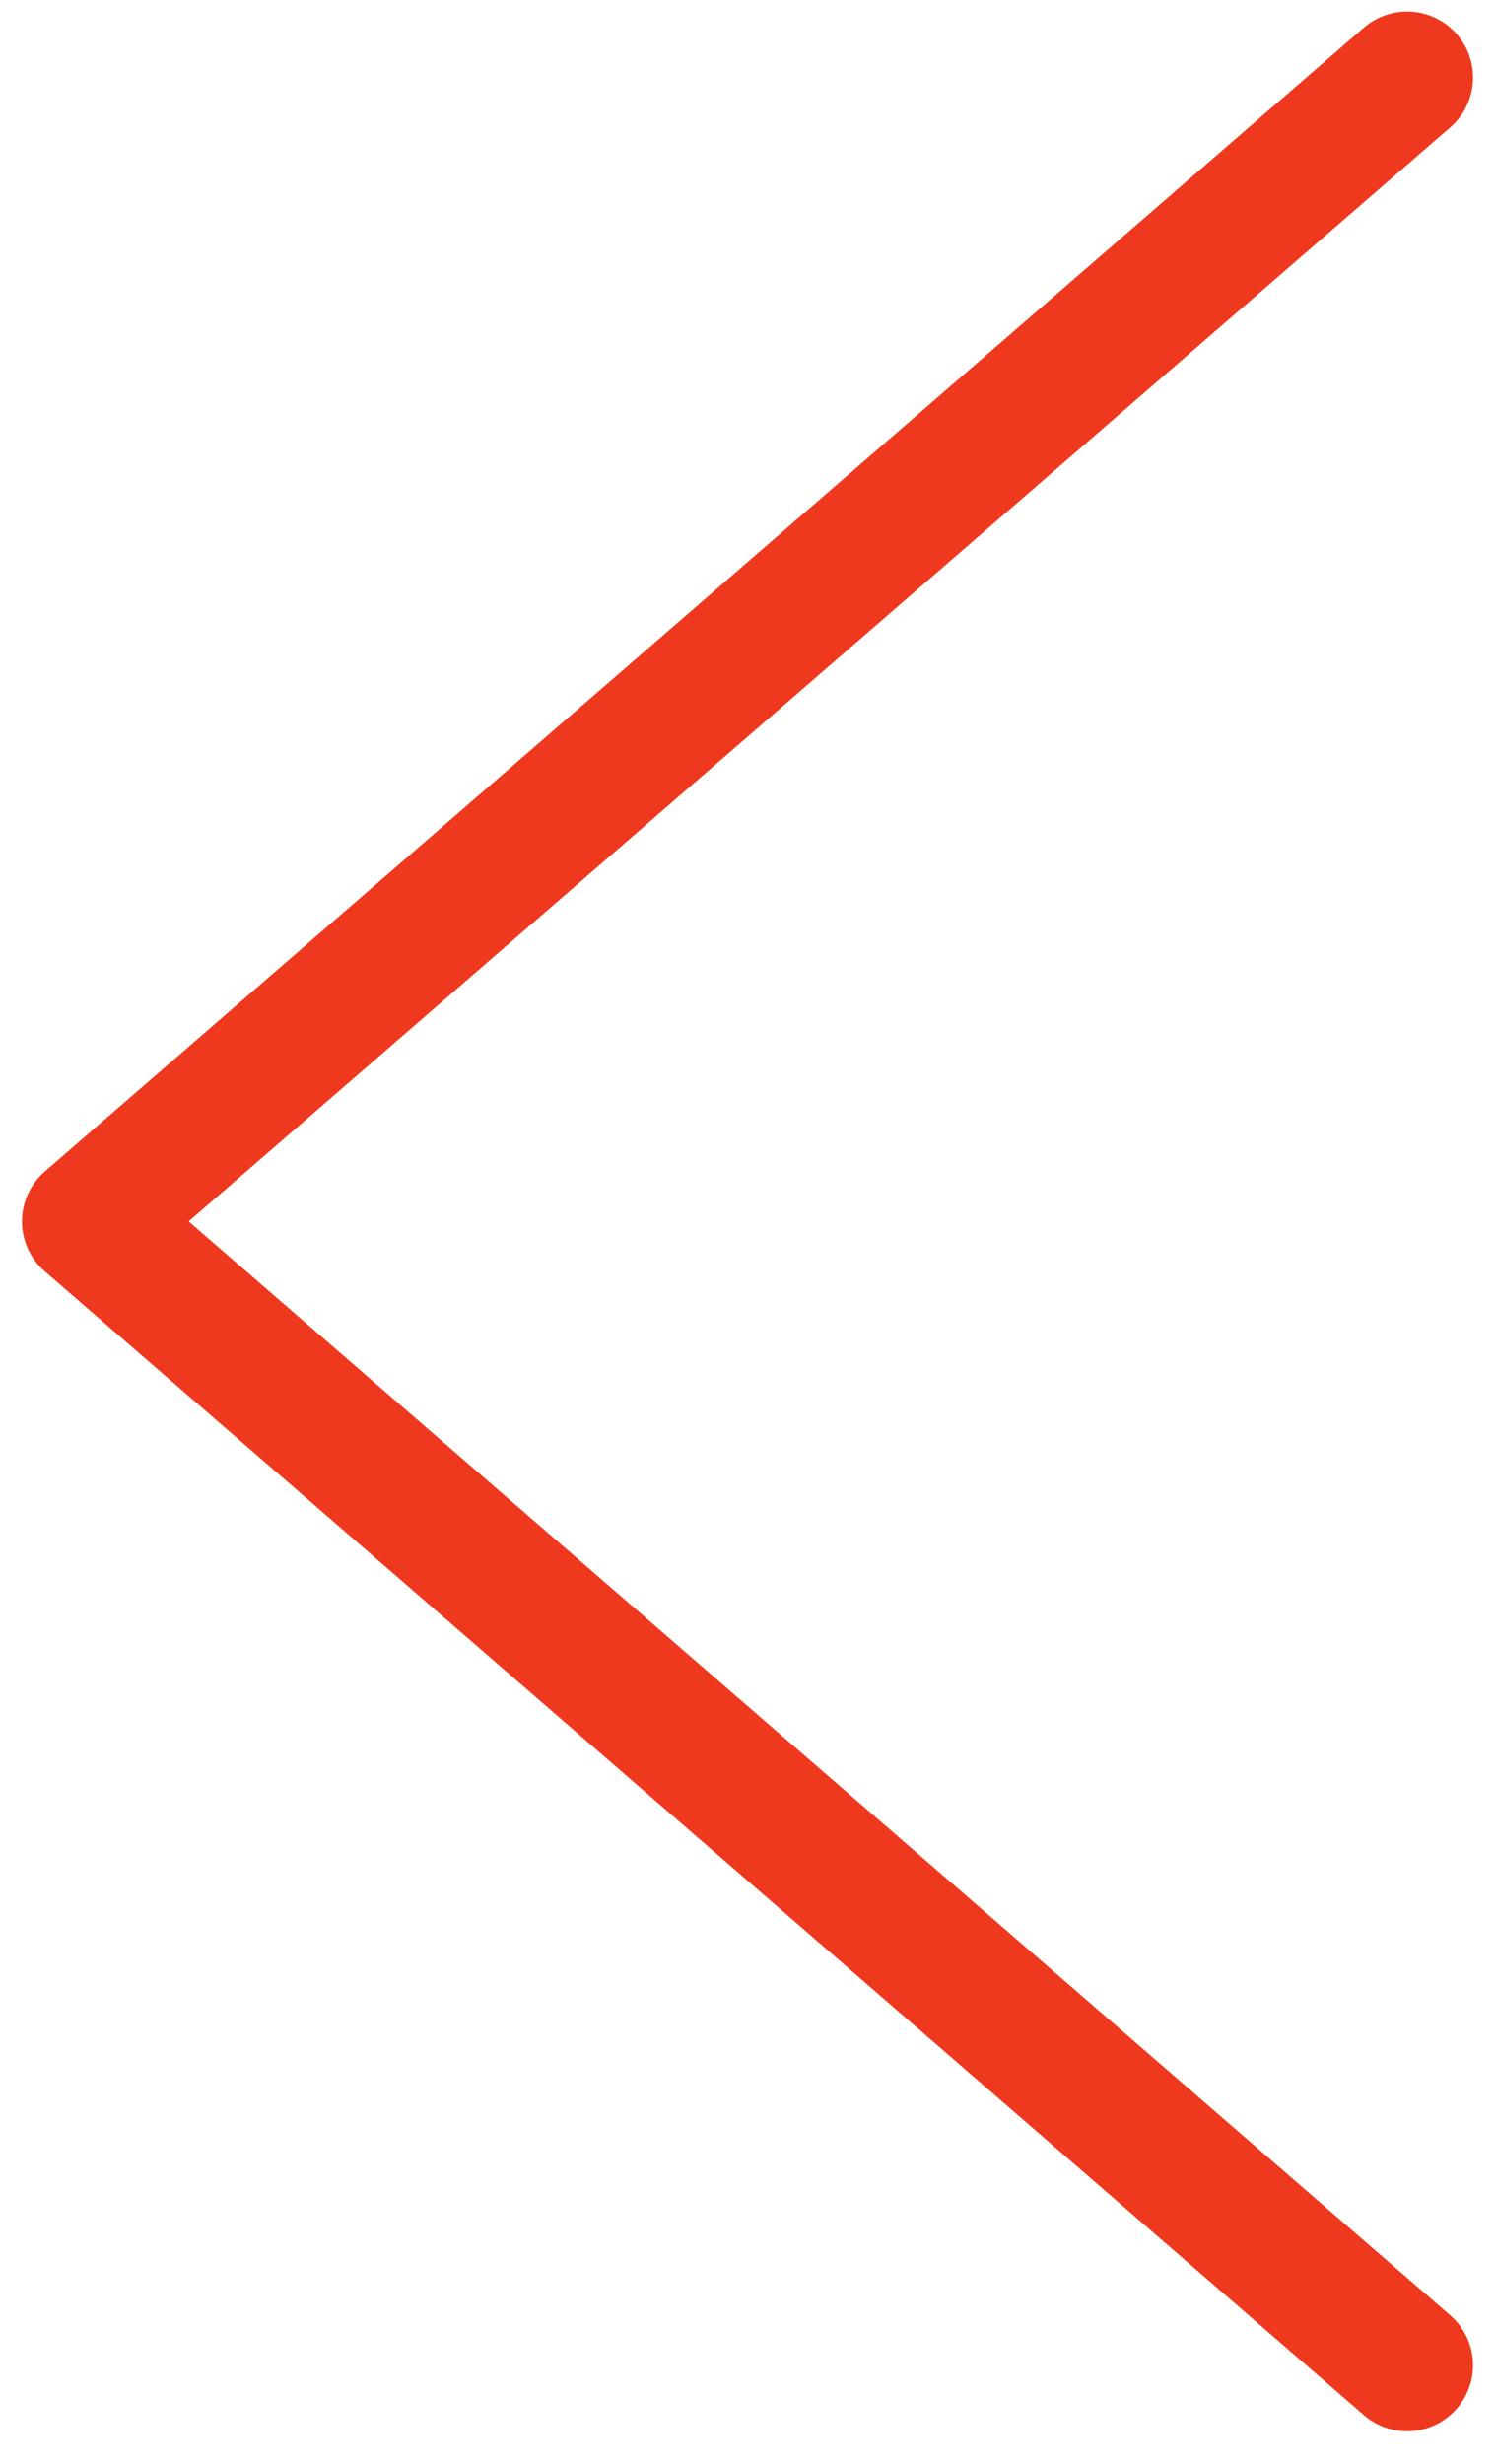
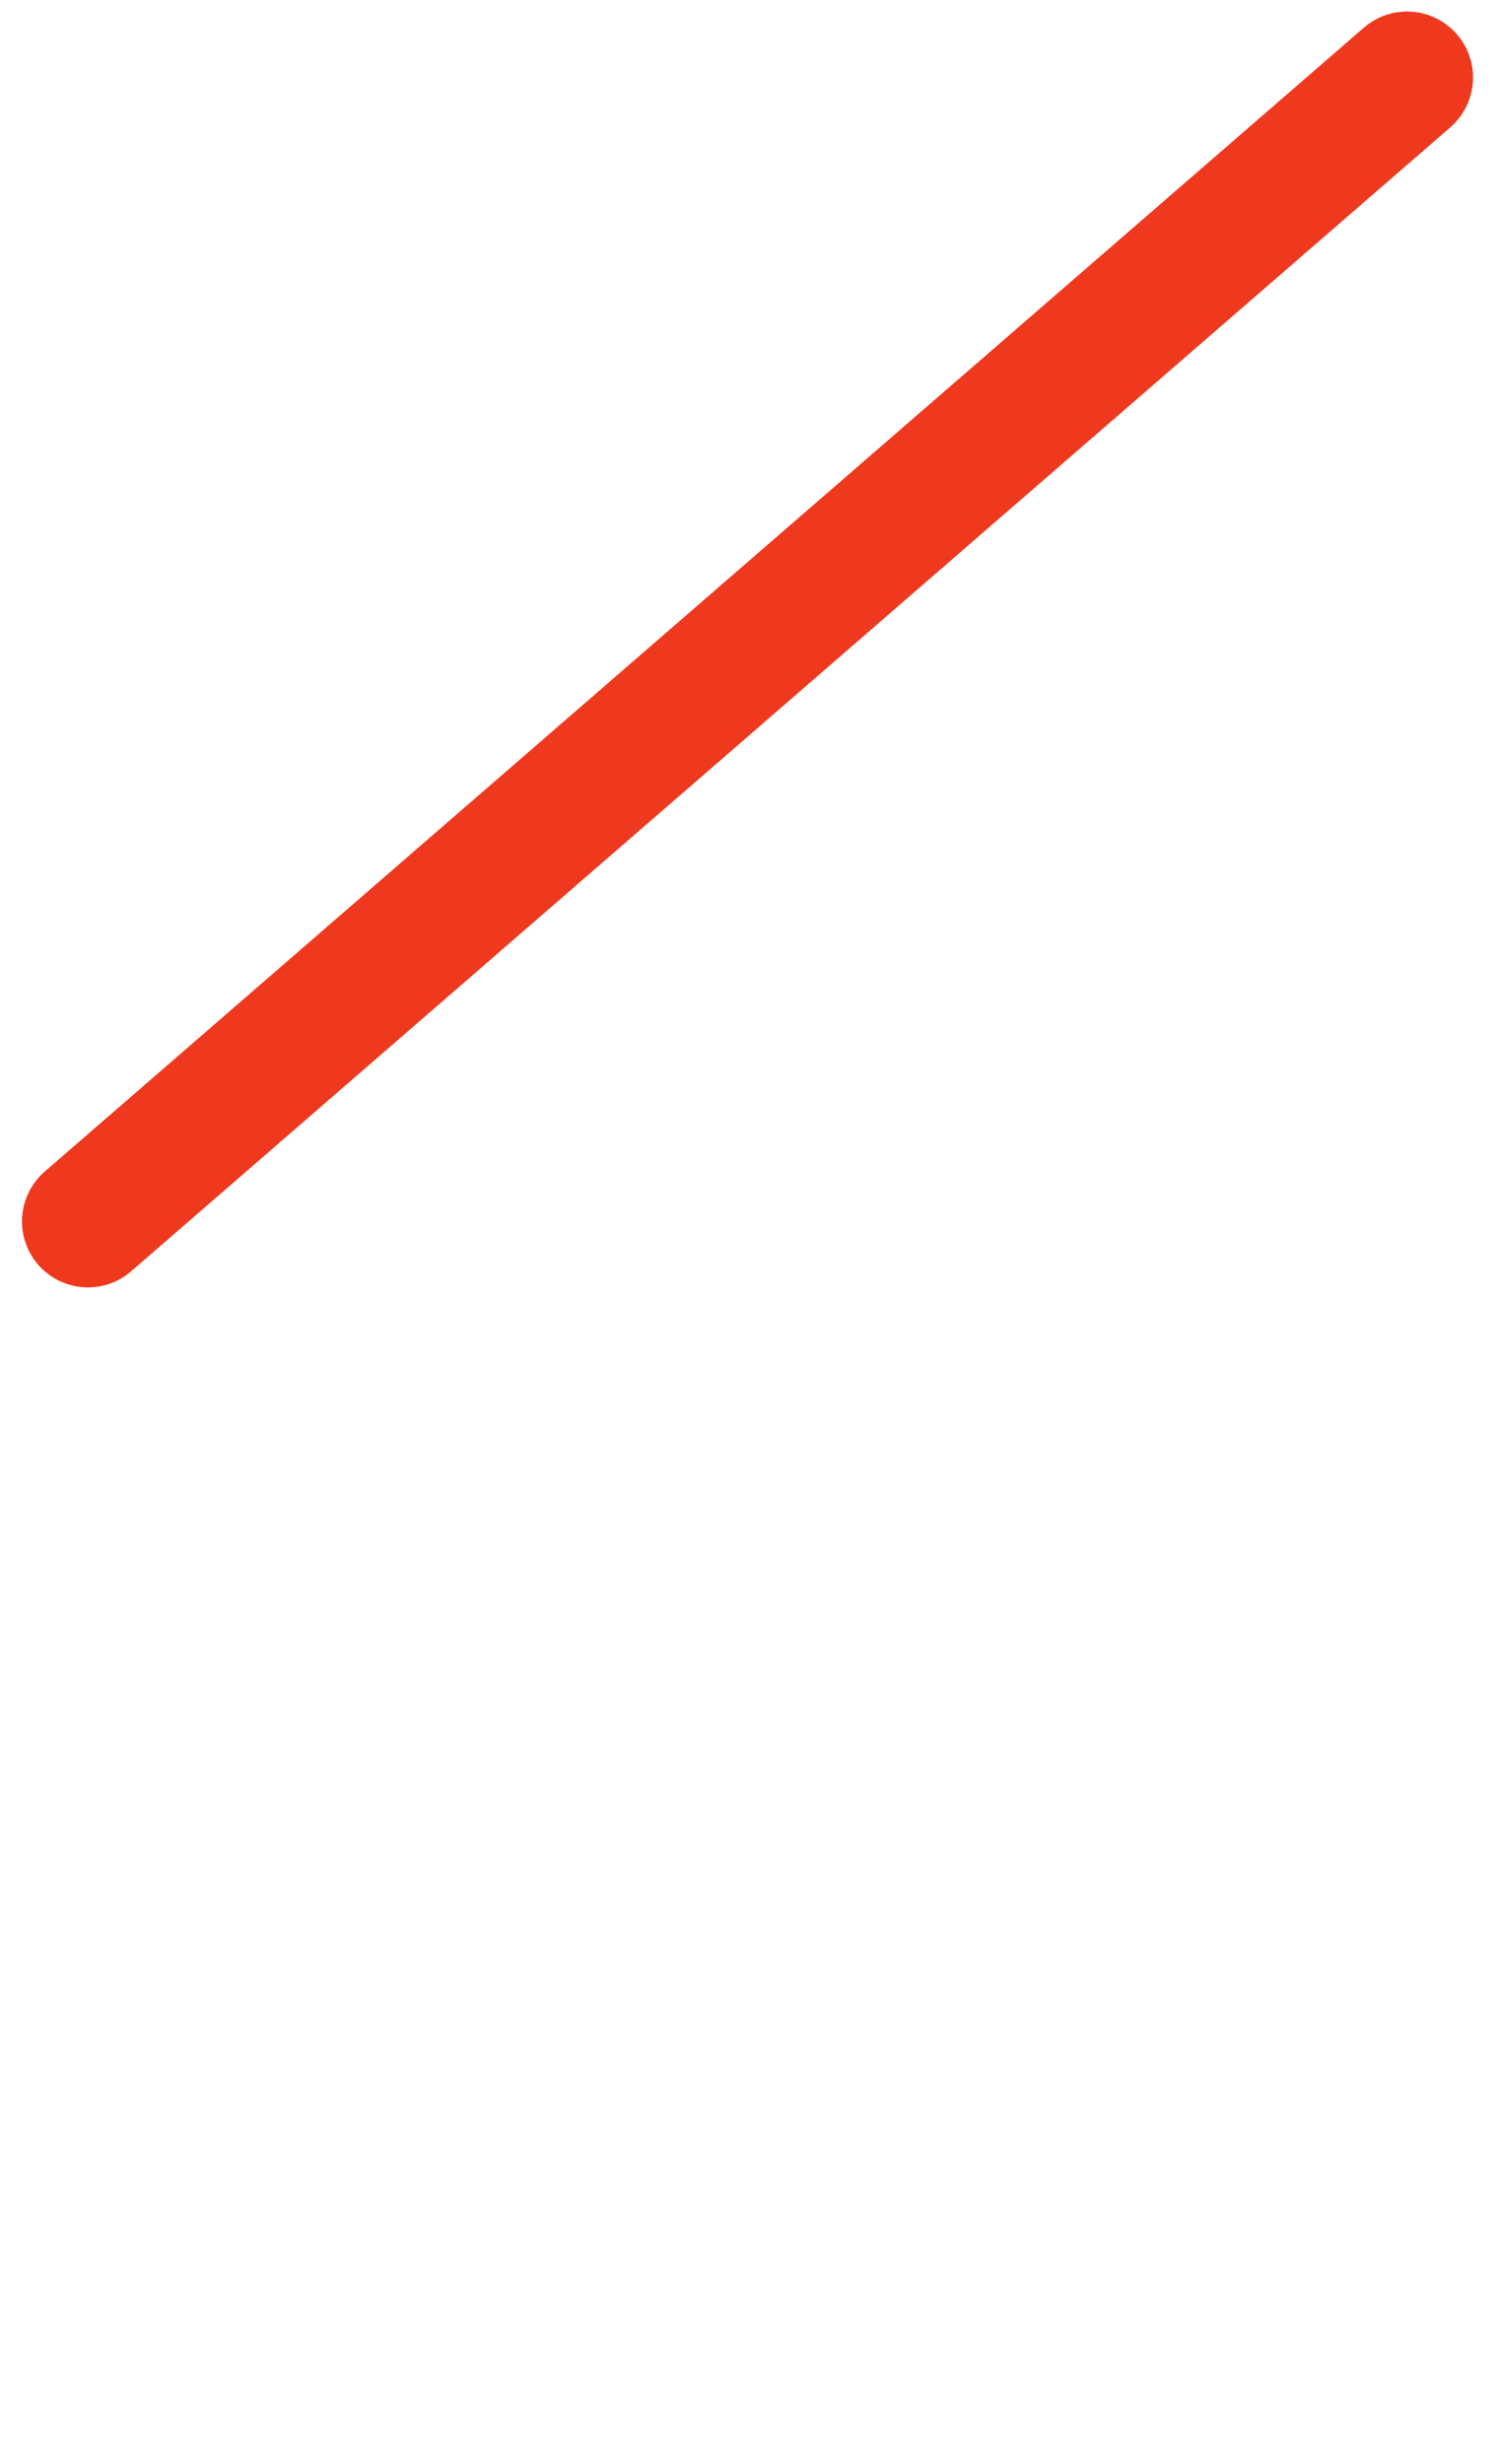
<svg xmlns="http://www.w3.org/2000/svg" width="17" height="28" viewBox="0 0 17 28" fill="none">
-   <path d="M16 0.881L1 13.881L16 26.88" stroke="#EF391E" stroke-width="1.5" stroke-linecap="round" stroke-linejoin="round" />
+   <path d="M16 0.881L1 13.881" stroke="#EF391E" stroke-width="1.5" stroke-linecap="round" stroke-linejoin="round" />
</svg>